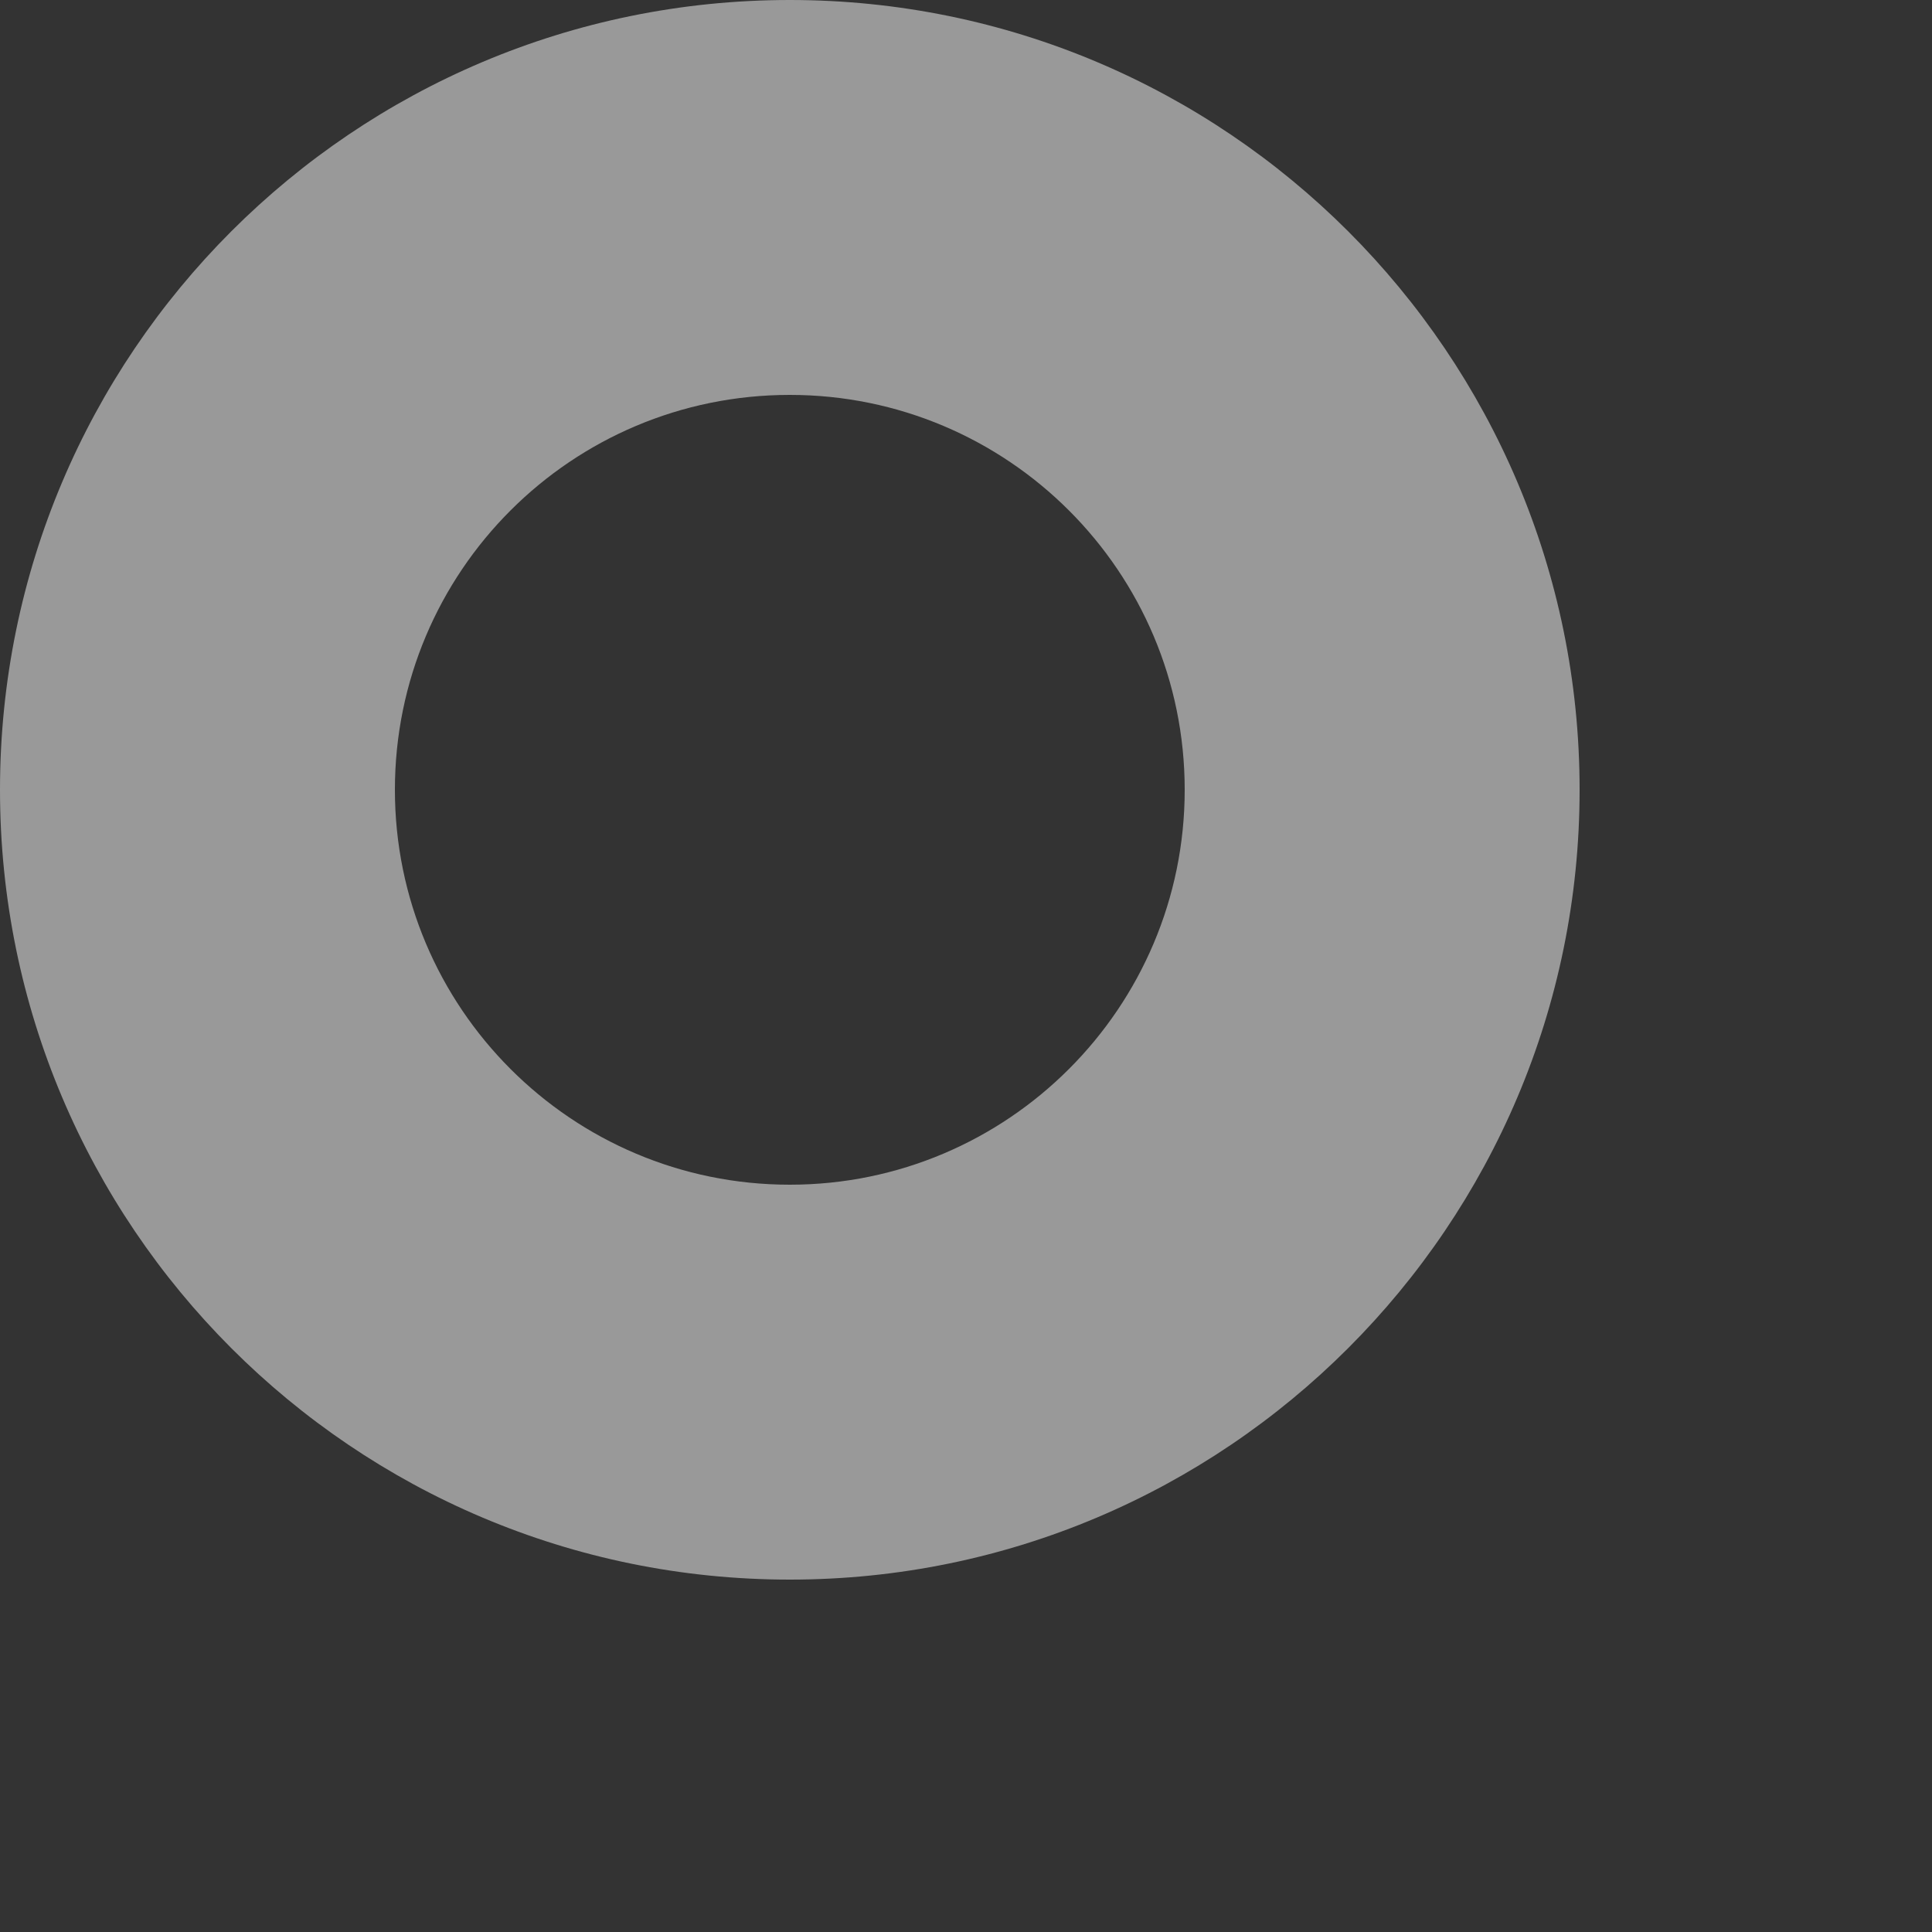
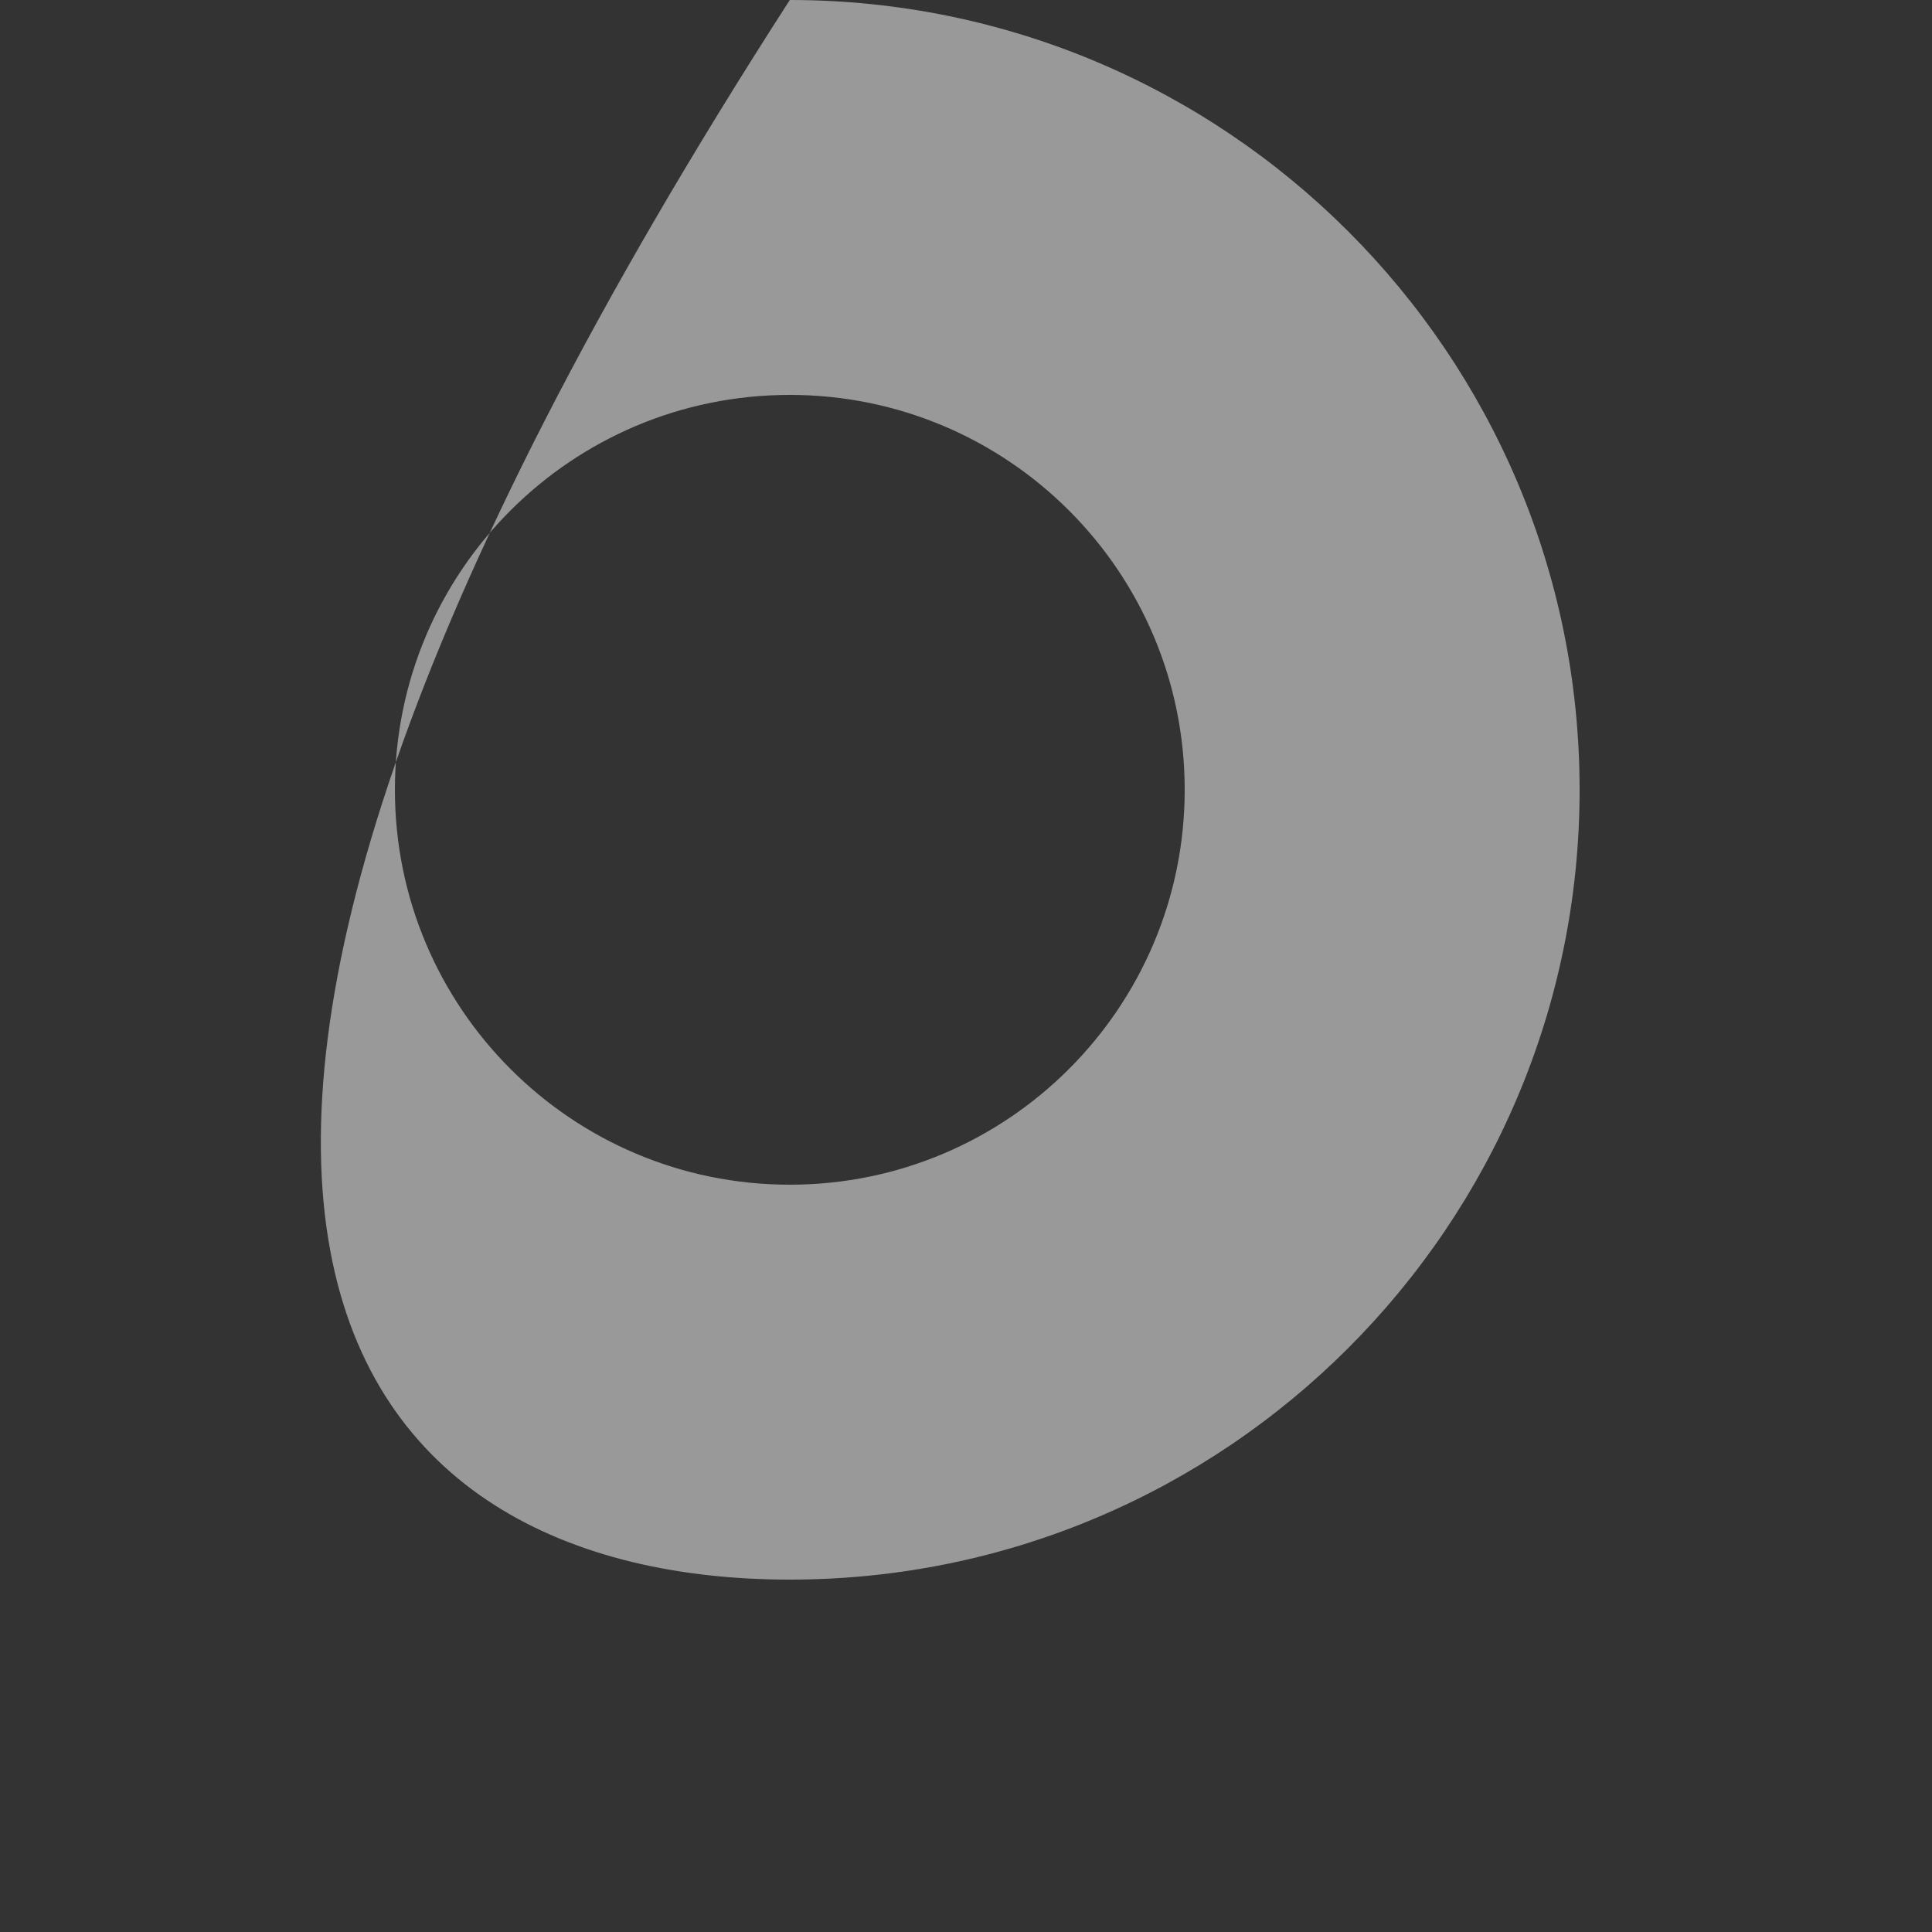
<svg xmlns="http://www.w3.org/2000/svg" fill="none" height="100%" overflow="visible" preserveAspectRatio="none" style="display: block;" viewBox="0 0 5 5" width="100%">
  <rect x="0" y="0" width="5" height="5" fill="#333333" stroke="none" />
-   <path d="M2.044 0C0.915 0 0 0.915 0 2.044C0 3.172 0.915 4.088 2.044 4.088C3.172 4.088 4.088 3.172 4.088 2.044C4.088 0.915 3.172 0 2.044 0ZM2.044 3.066C1.479 3.066 1.022 2.608 1.022 2.044C1.022 1.479 1.479 1.022 2.044 1.022C2.608 1.022 3.066 1.479 3.066 2.044C3.066 2.608 2.608 3.066 2.044 3.066Z" fill="white" id="Vector" opacity="0.5" />
+   <path d="M2.044 0C0 3.172 0.915 4.088 2.044 4.088C3.172 4.088 4.088 3.172 4.088 2.044C4.088 0.915 3.172 0 2.044 0ZM2.044 3.066C1.479 3.066 1.022 2.608 1.022 2.044C1.022 1.479 1.479 1.022 2.044 1.022C2.608 1.022 3.066 1.479 3.066 2.044C3.066 2.608 2.608 3.066 2.044 3.066Z" fill="white" id="Vector" opacity="0.5" />
</svg>